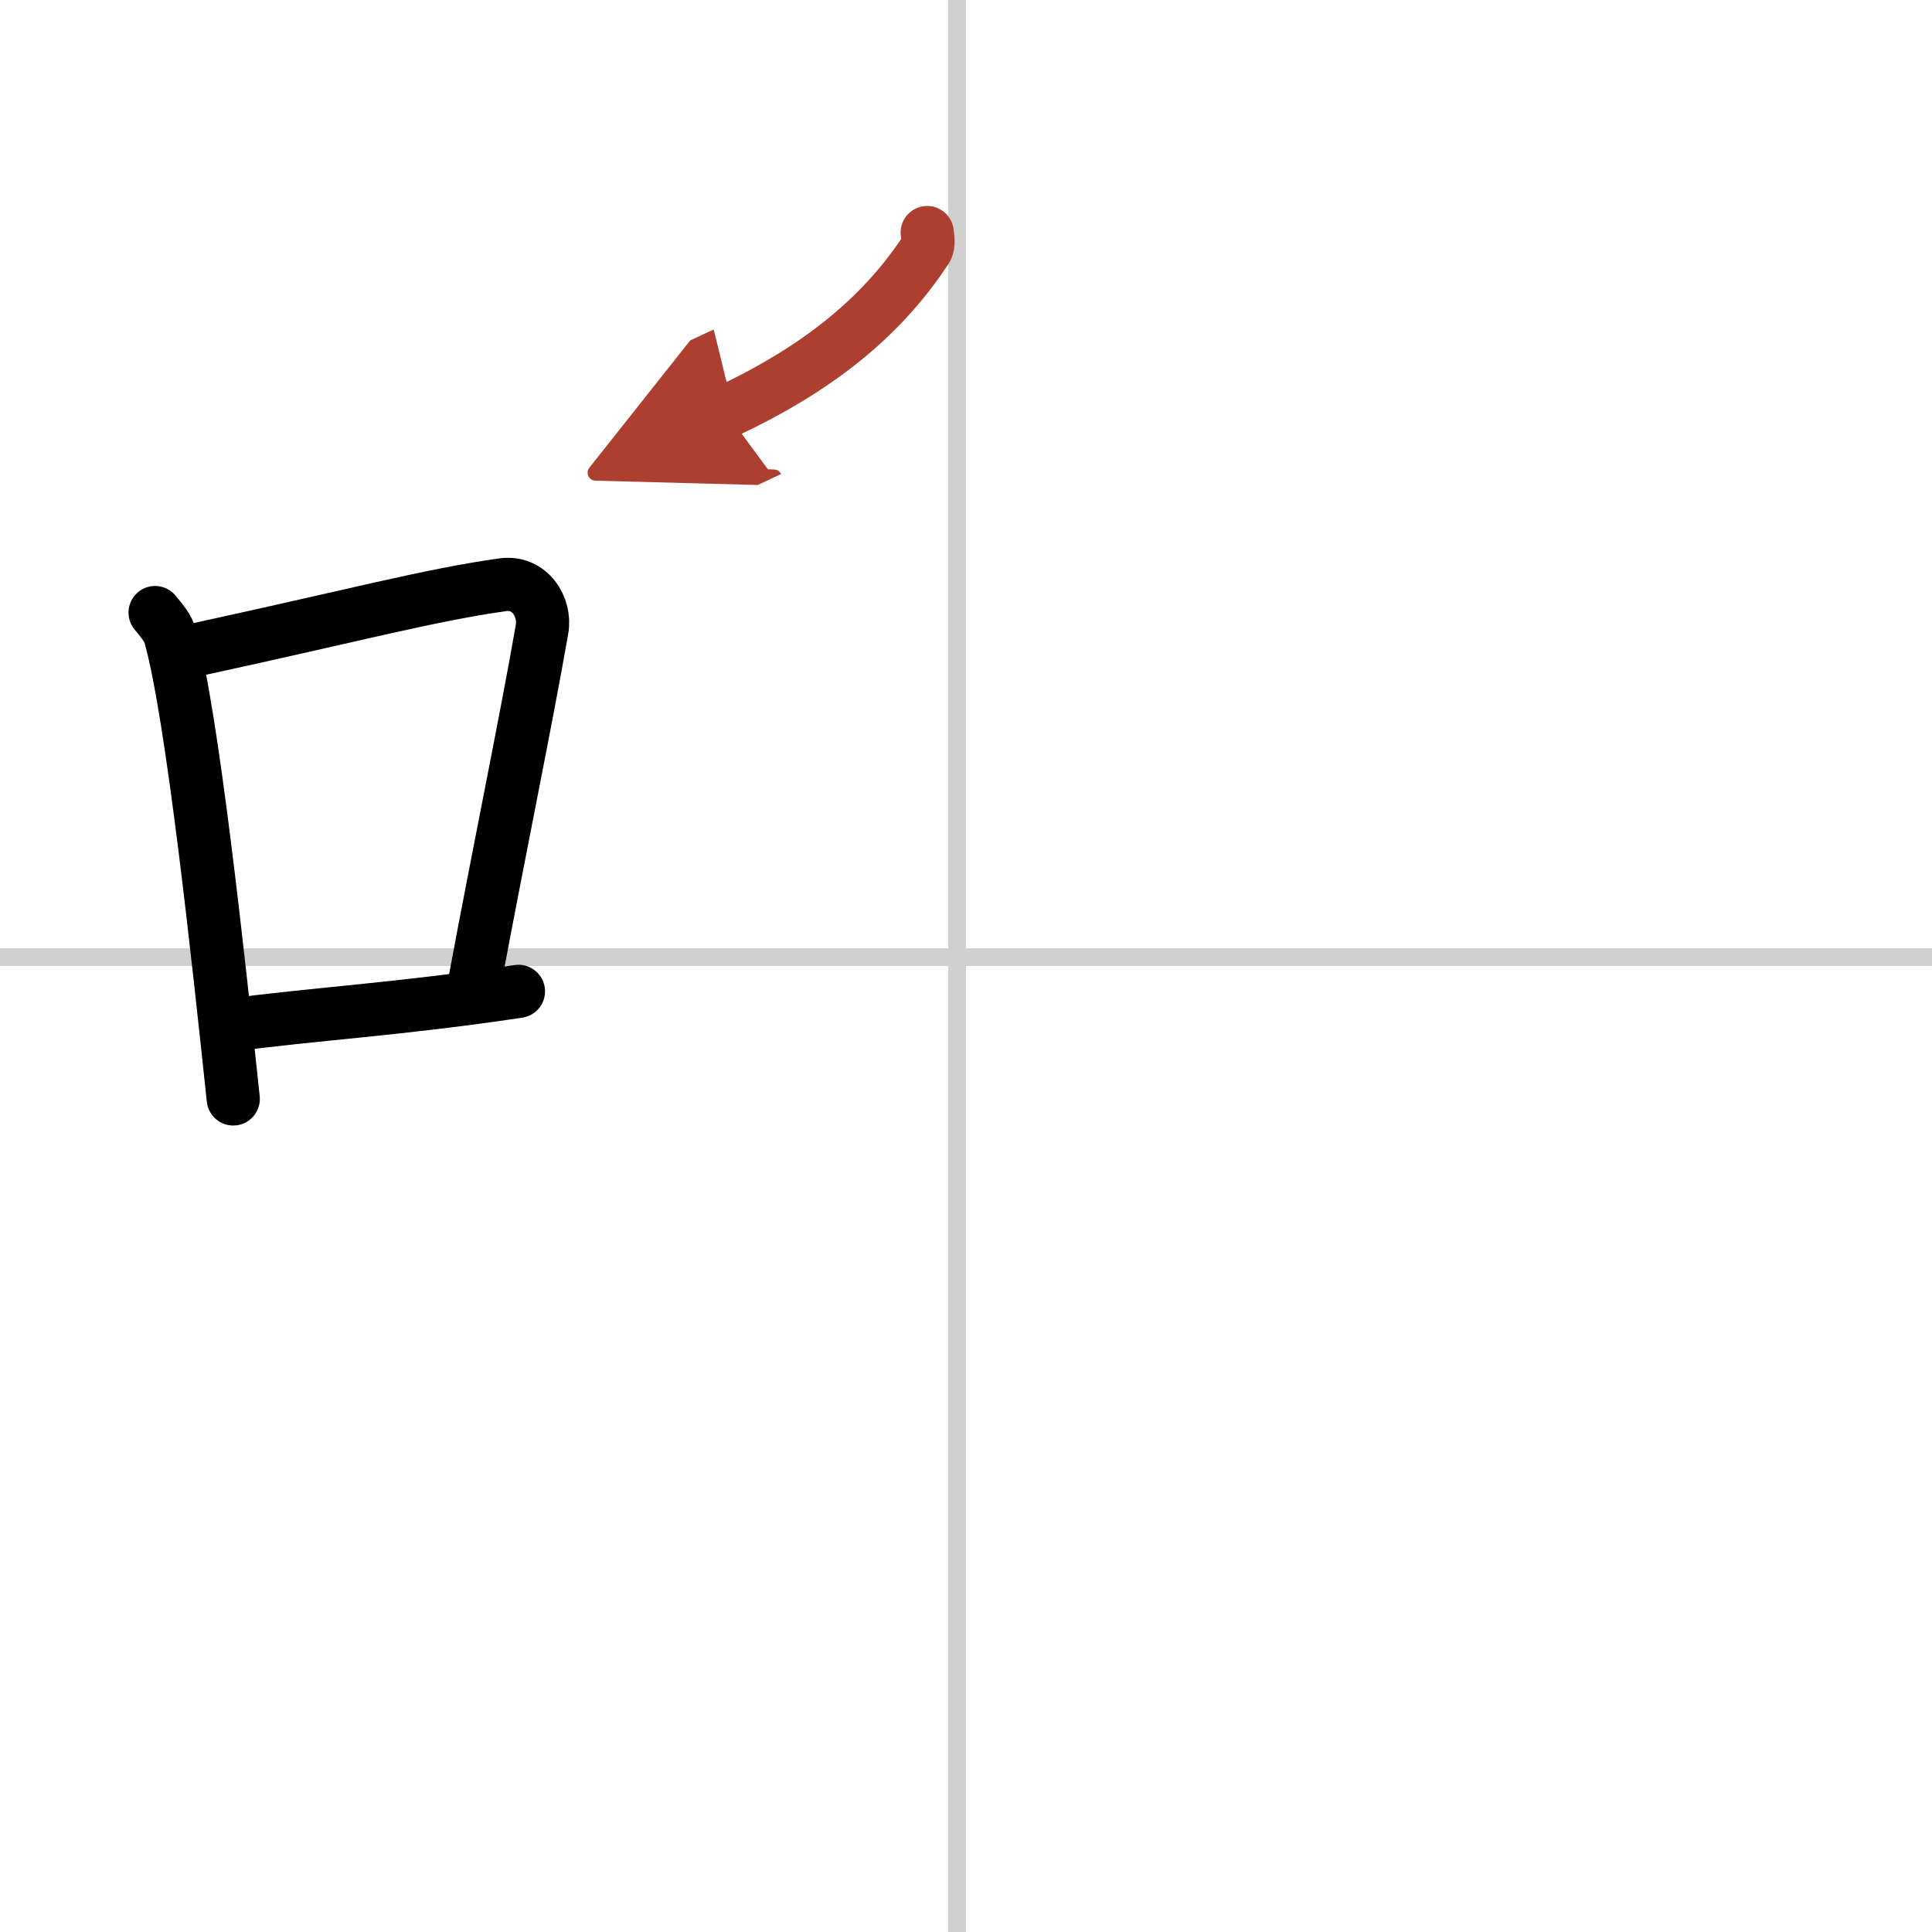
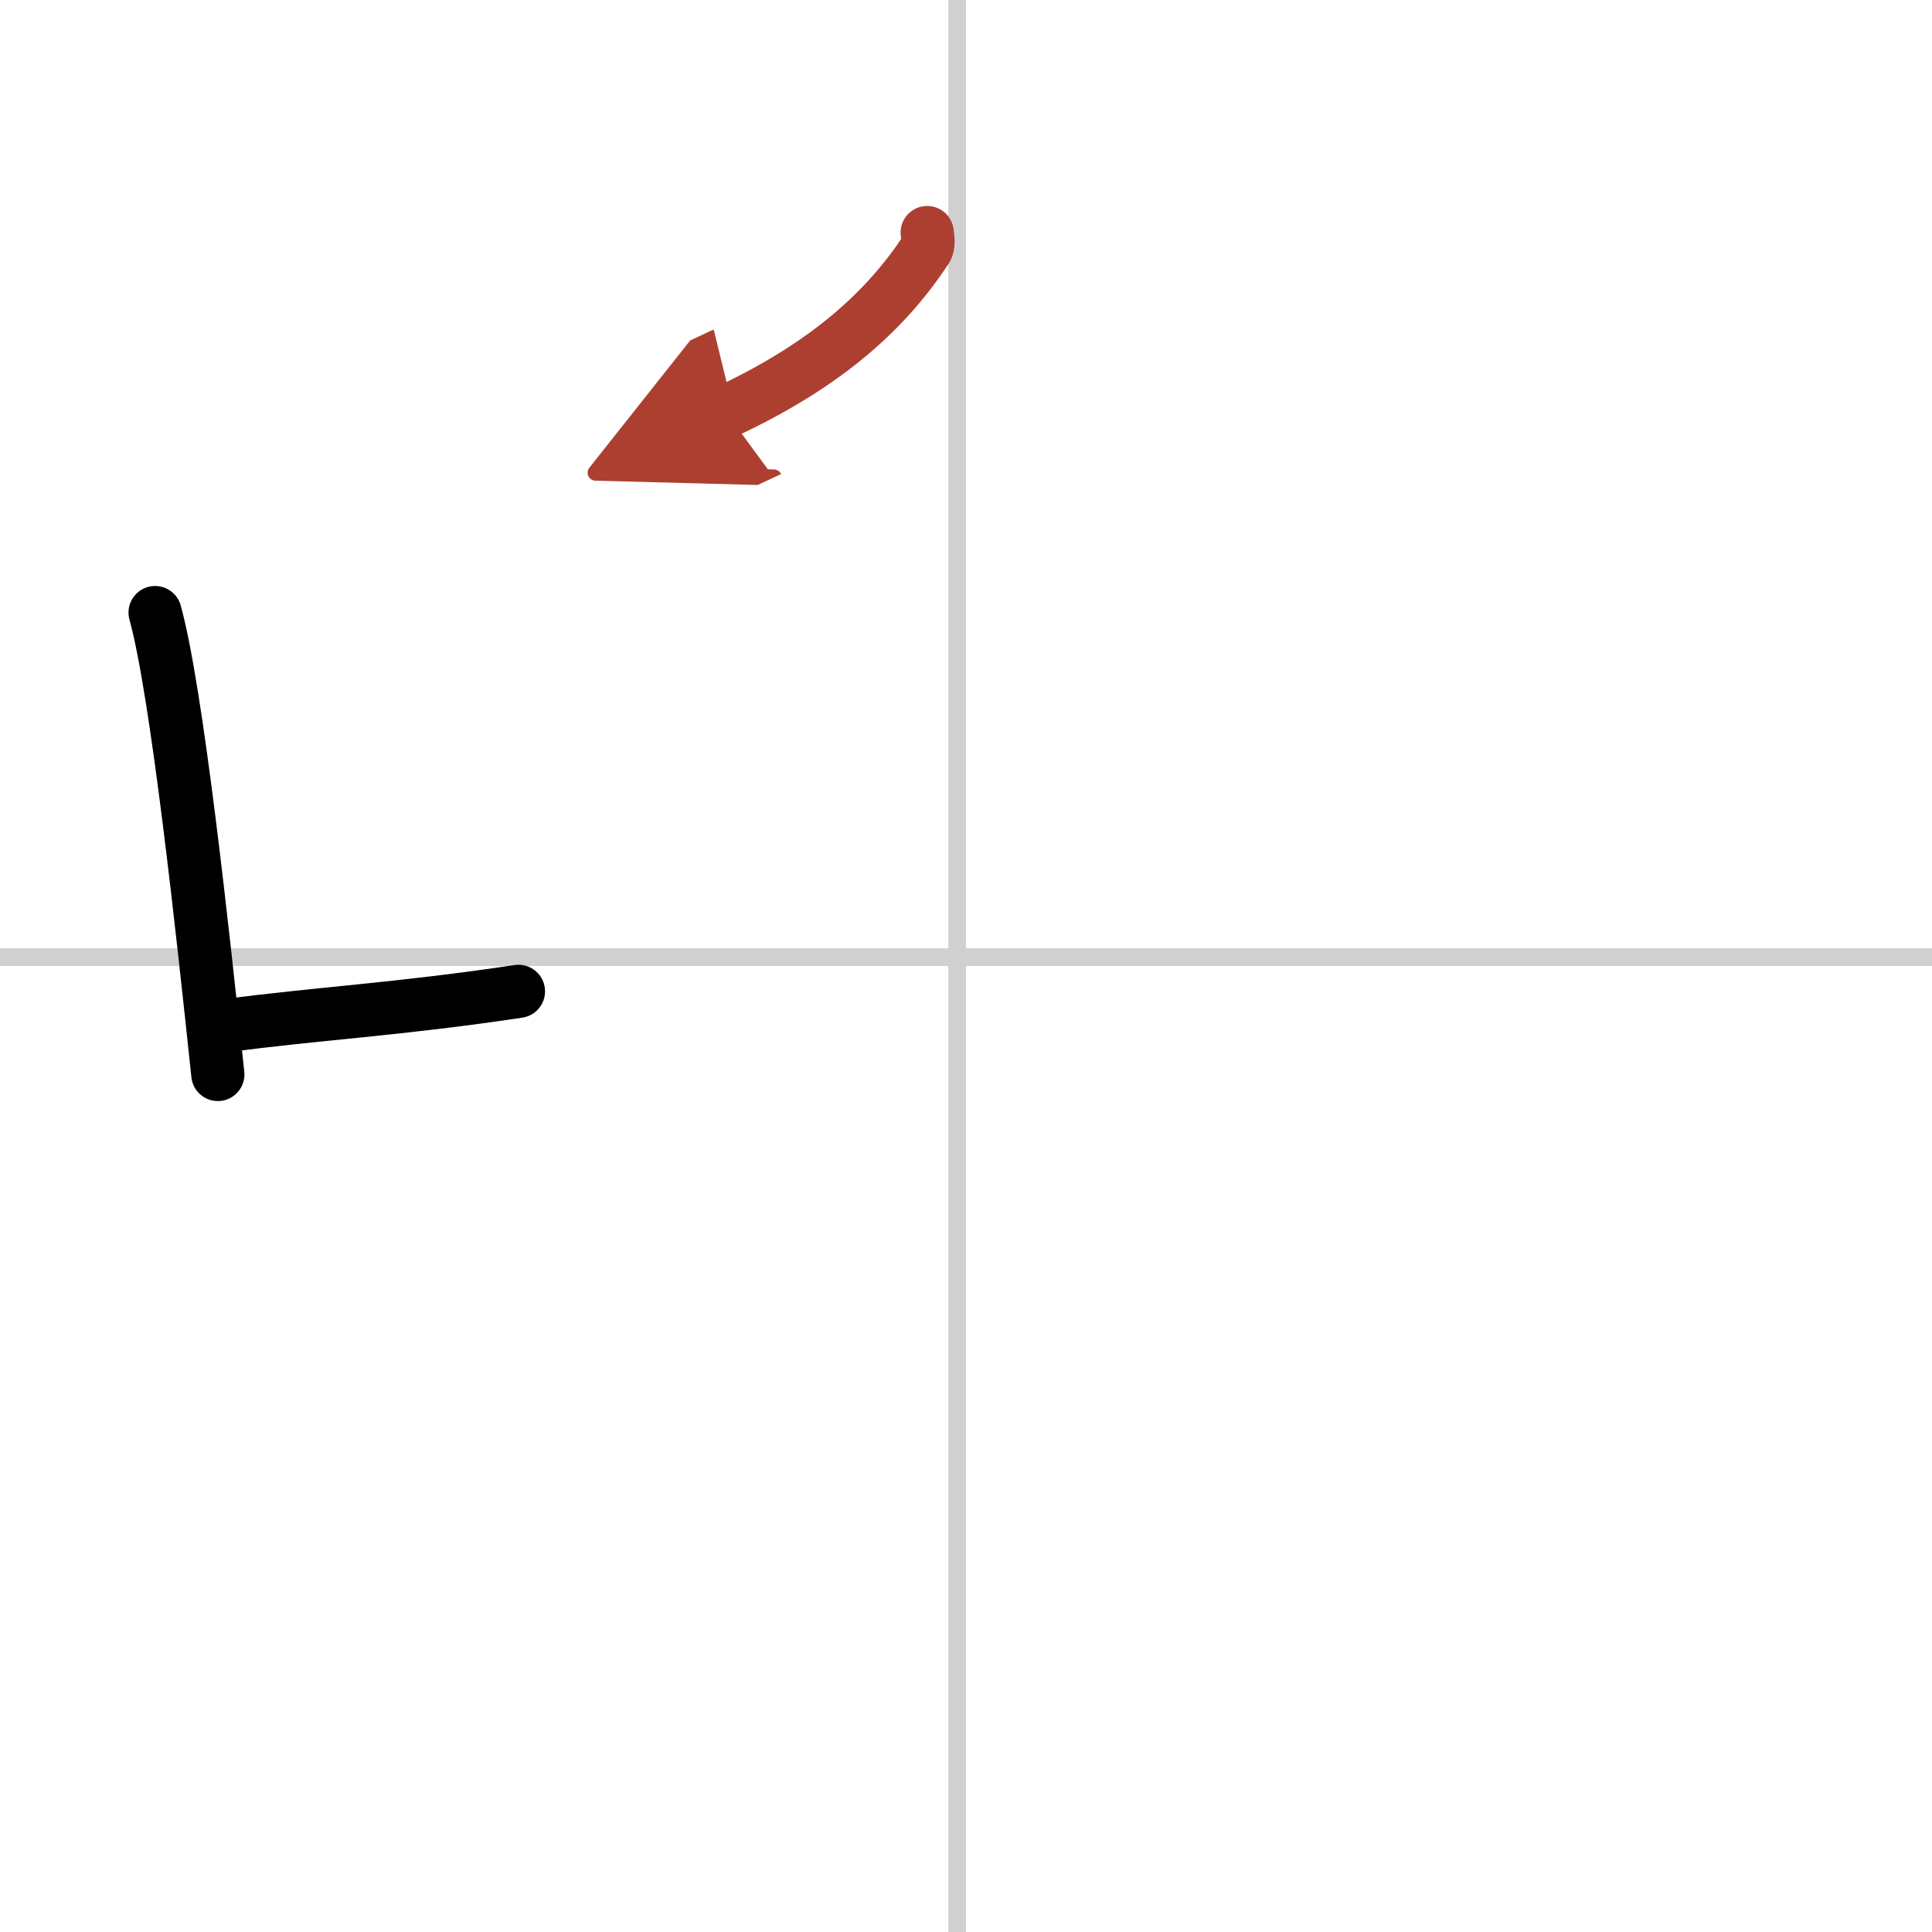
<svg xmlns="http://www.w3.org/2000/svg" width="400" height="400" viewBox="0 0 109 109">
  <defs>
    <marker id="a" markerWidth="4" orient="auto" refX="1" refY="5" viewBox="0 0 10 10">
      <polyline points="0 0 10 5 0 10 1 5" fill="#ad3f31" stroke="#ad3f31" />
    </marker>
  </defs>
  <g fill="none" stroke="#000" stroke-linecap="round" stroke-linejoin="round" stroke-width="3">
-     <rect width="100%" height="100%" fill="#fff" stroke="#fff" />
    <line x1="54" x2="54" y2="109" stroke="#d0d0d0" stroke-width="1" />
    <line x2="109" y1="54" y2="54" stroke="#d0d0d0" stroke-width="1" />
-     <path d="M8.75,34.56C9.1,35,9.47,35.38,9.62,35.94c1.23,4.42,2.7,18.12,3.54,26.06" />
-     <path d="m10.96 36.68c8.94-1.94 13.27-3.11 17.41-3.69 1.52-0.21 2.43 1.26 2.21 2.51-0.9 5.17-2.45 12.65-3.78 19.8" />
+     <path d="M8.75,34.56c1.23,4.42,2.7,18.12,3.54,26.06" />
    <path d="m12.82 57.86c4.87-0.66 9.75-0.92 16.43-1.93" />
    <path d="m52.31 13.12c0.03 0.24 0.12 0.69-0.06 0.96-2.22 3.36-5.51 6.45-11.31 9.16" marker-end="url(#a)" stroke="#ad3f31" />
  </g>
</svg>